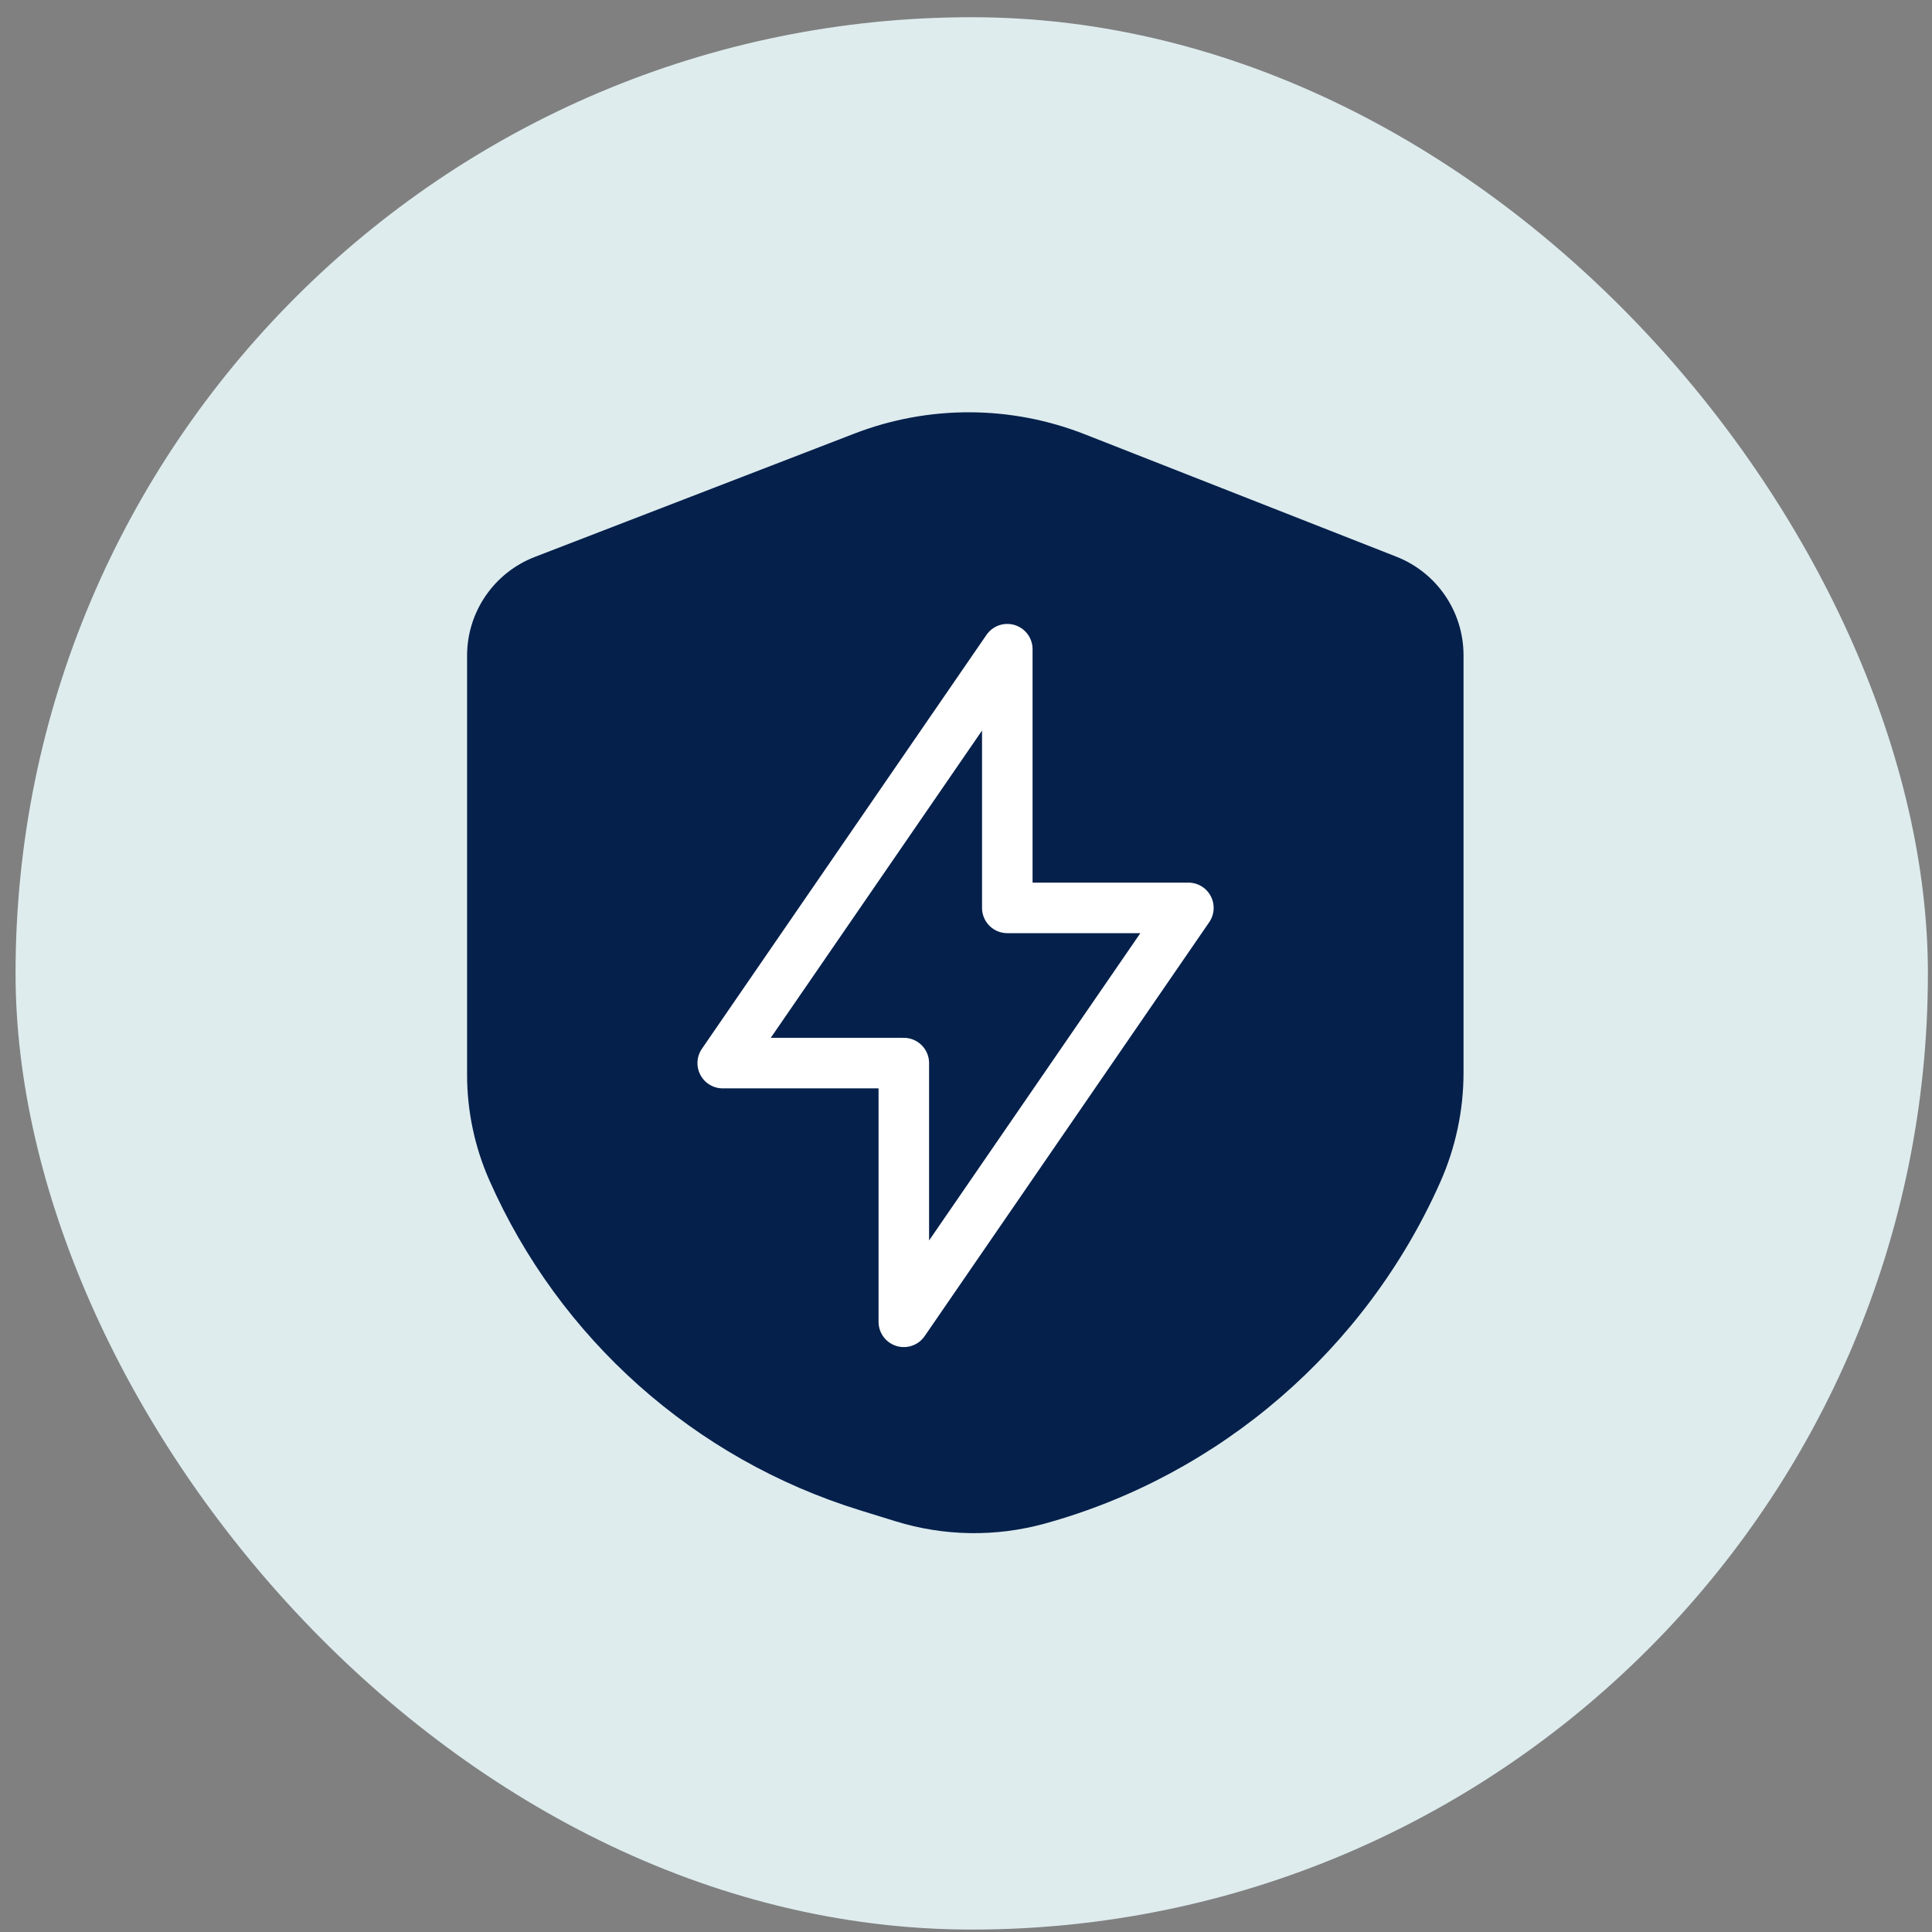
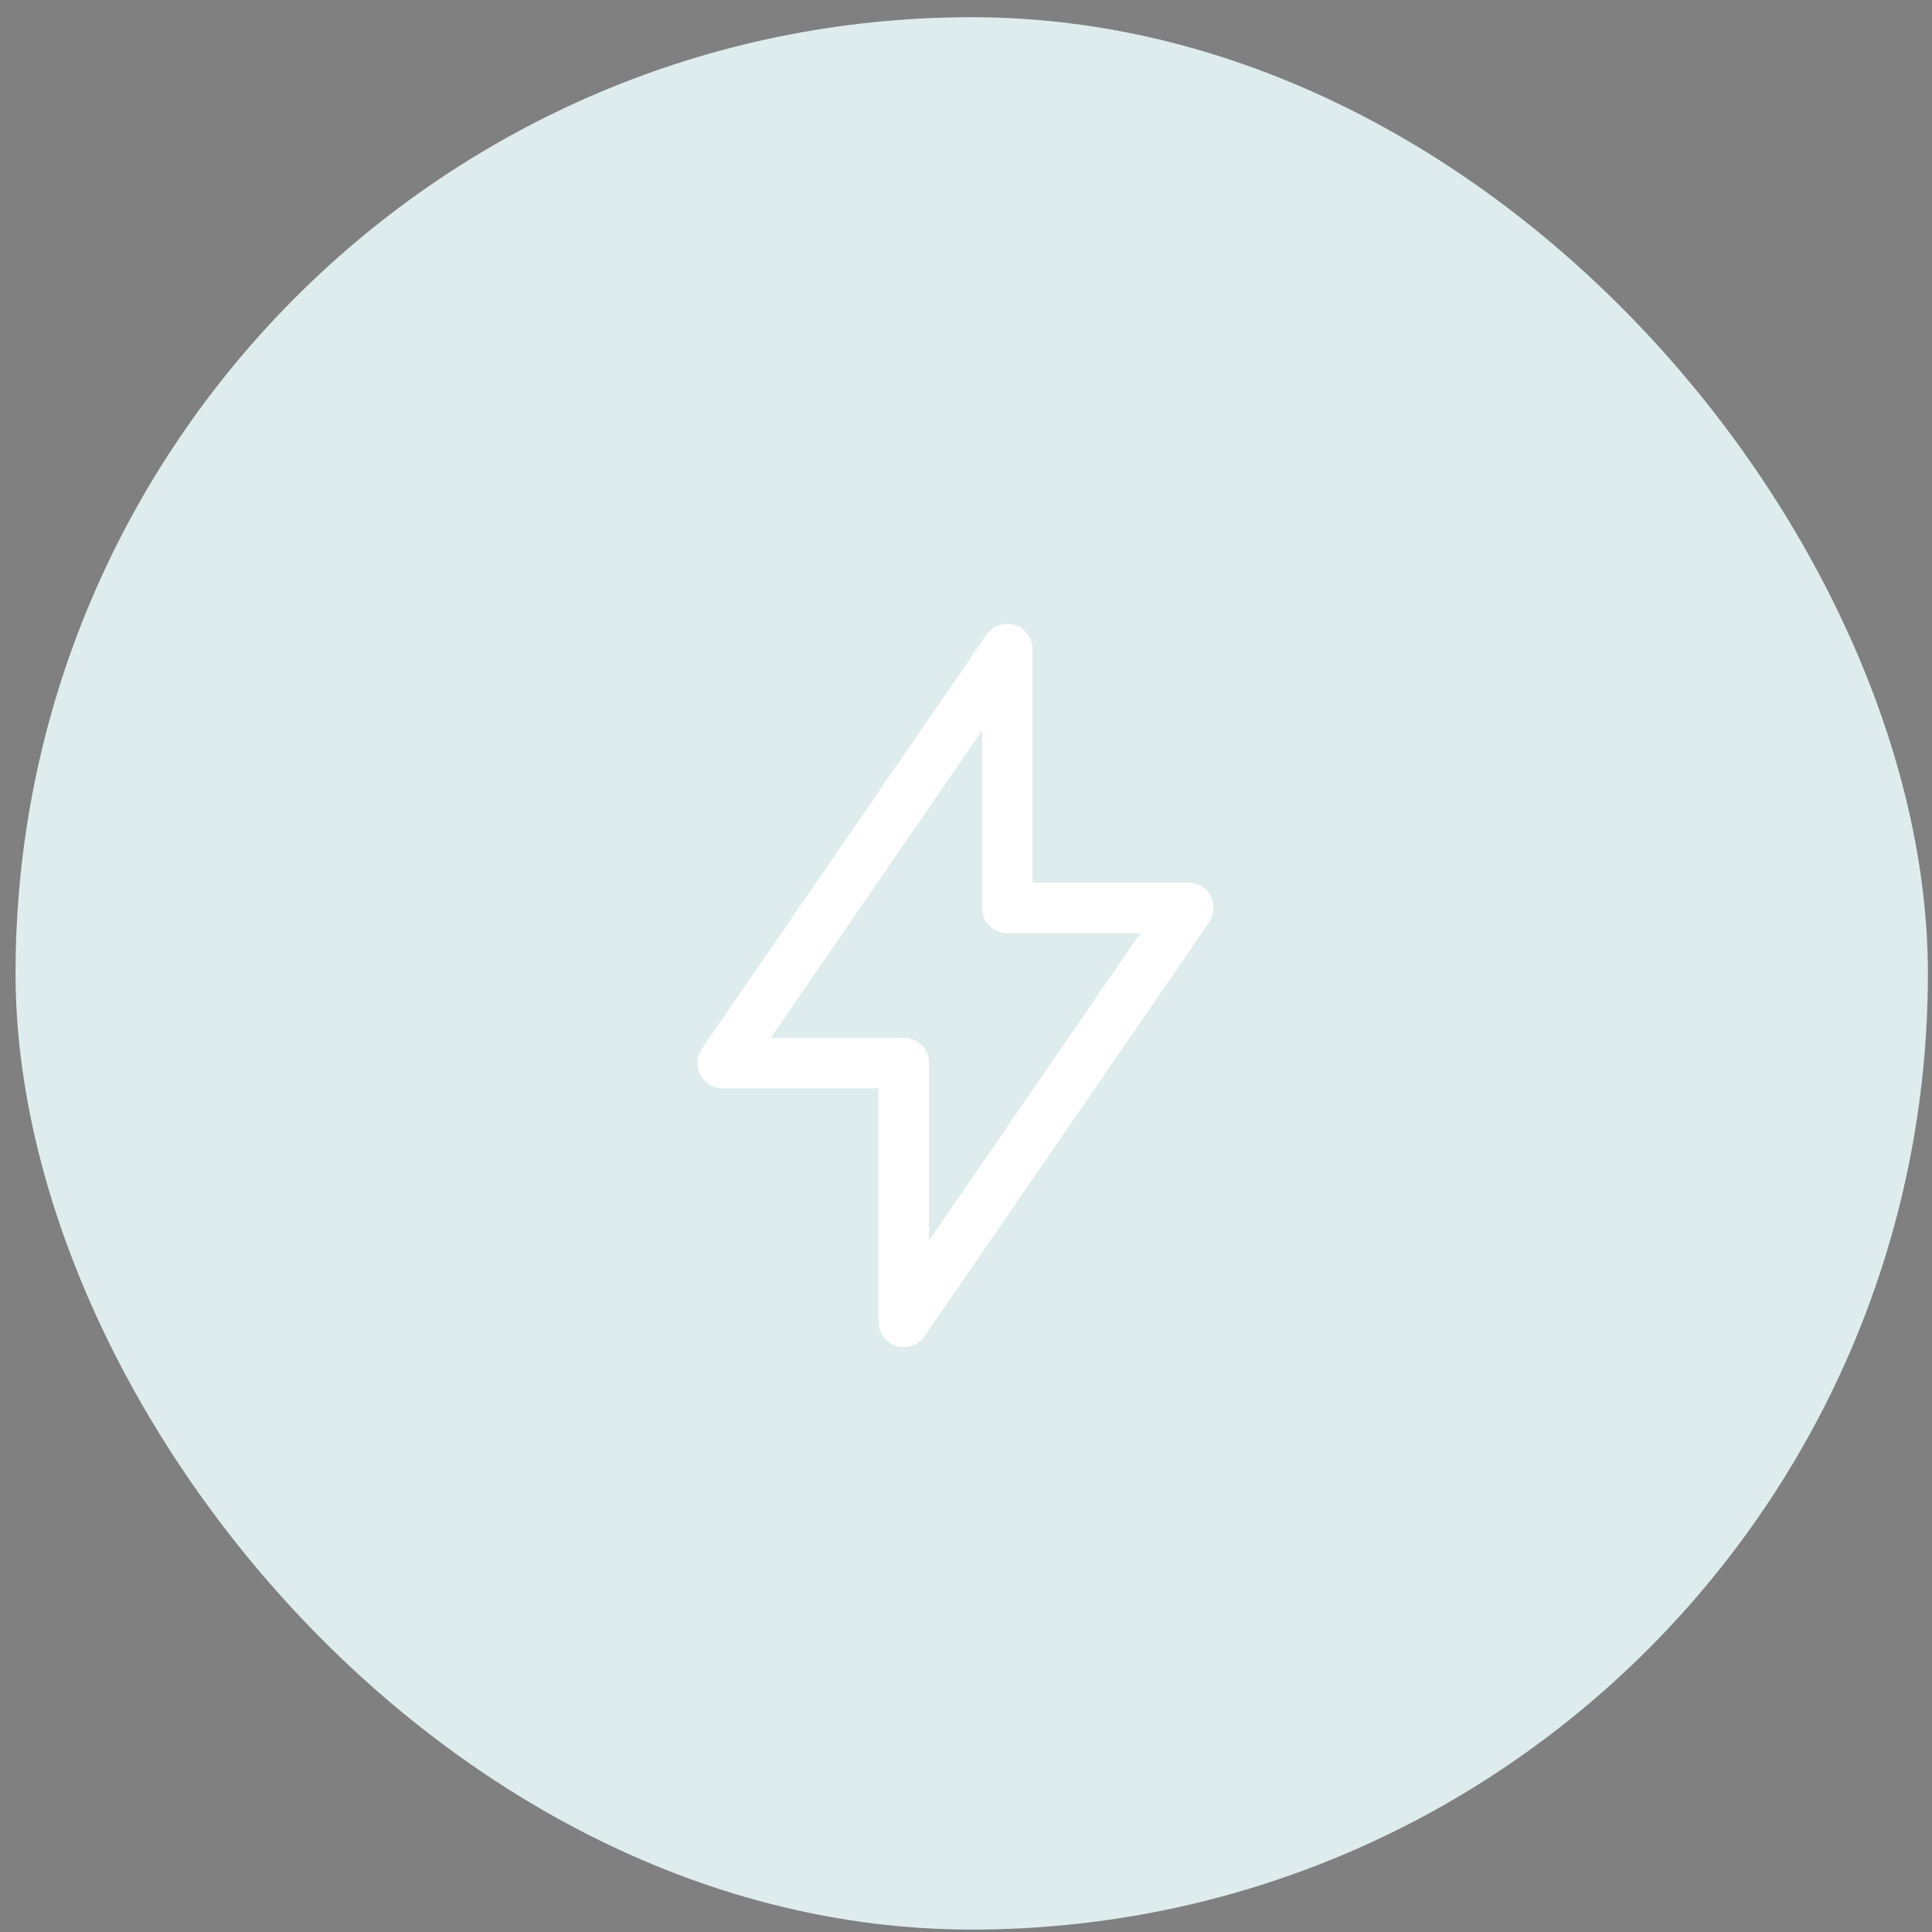
<svg xmlns="http://www.w3.org/2000/svg" width="101" height="101" viewBox="0 0 101 101" fill="none">
  <rect x="0" y="0" width="101" height="101" fill="#808080" stroke="none" />
  <rect x="0.813" y="0.9" width="99.973" height="99.973" rx="49.986" fill="#DEECEE" />
-   <path d="M44.665 22.667L27.958 29.115C25.825 29.939 24.418 31.989 24.418 34.276V56.184C24.418 58.082 24.814 59.96 25.58 61.696C29.234 69.98 36.299 76.273 44.948 78.95L46.816 79.528C49.348 80.312 52.052 80.355 54.609 79.652C63.803 77.124 71.421 70.512 75.294 61.798C76.09 60.007 76.509 58.05 76.509 56.09V34.252C76.509 31.977 75.117 29.935 73 29.103L56.709 22.703C52.841 21.183 48.543 21.17 44.665 22.667Z" fill="#05204B" />
  <g clip-path="url(#clip0_1_3323)">
    <g clip-path="url(#clip1_1_3323)">
      <path d="M52.659 33.938V47.462H62.126L47.249 69.101V55.576H37.782L52.659 33.938Z" stroke="white" stroke-width="2.642" stroke-linecap="round" stroke-linejoin="round" />
    </g>
  </g>
  <defs>
    <clipPath id="clip0_1_3323">
      <rect width="37.973" height="37.973" fill="white" transform="translate(30.968 32.533)" />
    </clipPath>
    <clipPath id="clip1_1_3323">
      <rect width="37.868" height="37.868" fill="white" transform="translate(31.02 32.586)" />
    </clipPath>
  </defs>
</svg>